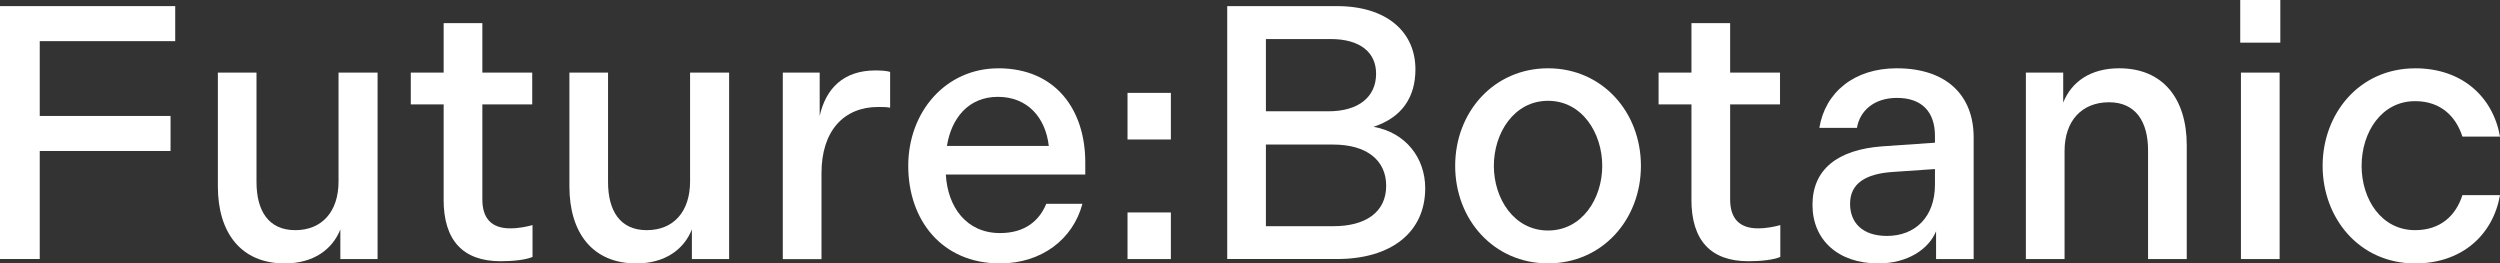
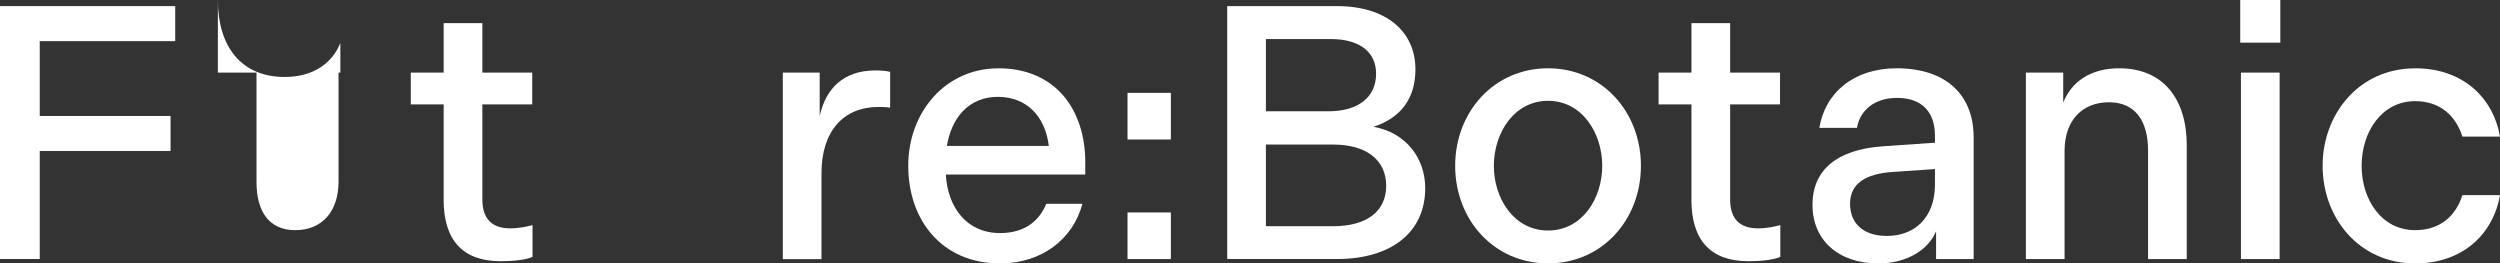
<svg xmlns="http://www.w3.org/2000/svg" id="Layer_1" data-name="Layer 1" viewBox="0 0 498.24 52.49">
  <rect x="0" y="0" width="498.24" height="52.49" fill="#333333" stroke="none" />
  <defs>
    <style>
      .cls-1 {
        fill: #fff;
      }
    </style>
  </defs>
  <path class="cls-1" d="M0,1.22h34.92v6.98H7.92v14.91h26.07v6.98H7.92v21.53H0V1.22Z" />
-   <path class="cls-1" d="M43.42,14.47h7.7v21.82c0,5.69,2.38,9.58,7.71,9.58s8.64-3.67,8.64-9.72V14.47h7.78v37.16h-7.42v-5.9c-1.58,3.96-5.33,6.77-11.09,6.77-8.71,0-13.32-6.12-13.32-15.34V14.47Z" />
+   <path class="cls-1" d="M43.42,14.47h7.7v21.82c0,5.69,2.38,9.58,7.71,9.58s8.64-3.67,8.64-9.72V14.47h7.78h-7.42v-5.9c-1.58,3.96-5.33,6.77-11.09,6.77-8.71,0-13.32-6.12-13.32-15.34V14.47Z" />
  <path class="cls-1" d="M88.42,39.75v-18.94h-6.55v-6.34h6.55V4.61h7.71v9.86h9.94v6.34h-9.94v18.94c0,3.74,1.8,5.76,5.54,5.76,1.8,0,3.38-.36,4.46-.65v6.34c-1.3.58-3.82.86-6.34.86-7.56,0-11.38-4.18-11.38-12.31Z" />
-   <path class="cls-1" d="M113.47,14.47h7.71v21.82c0,5.69,2.38,9.58,7.71,9.58s8.64-3.67,8.64-9.72V14.47h7.78v37.16h-7.42v-5.9c-1.58,3.96-5.33,6.77-11.09,6.77-8.71,0-13.32-6.12-13.32-15.34V14.47Z" />
  <path class="cls-1" d="M156.02,14.47h7.34v8.64c1.22-5.47,4.75-9.07,11.09-9.07,1.15,0,2.23.07,2.95.29v7.13c-.79-.14-1.44-.14-2.38-.14-6.84,0-11.3,4.75-11.3,13.18v17.14h-7.71V14.47Z" />
  <path class="cls-1" d="M198.94,13.61c11.52,0,17.35,8.35,17.35,18.72v2.45h-27.79c.36,6.48,4.1,11.67,10.8,11.67,5.04,0,7.85-2.52,9.22-5.83h7.2c-1.87,7.06-8.14,11.88-16.42,11.88-11.59,0-18.29-8.64-18.29-19.44s7.49-19.44,17.93-19.44ZM209.02,29.09c-.65-5.69-4.25-9.79-10.15-9.79s-9.29,4.32-10.15,9.79h20.31Z" />
  <path class="cls-1" d="M224.71,18.51h8.64v9.29h-8.64v-9.29ZM224.71,42.34h8.64v9.29h-8.64v-9.29Z" />
  <path class="cls-1" d="M244.58,1.22h21.89c9.87,0,15.62,5.11,15.62,12.6,0,5.54-2.66,9.58-8.35,11.45,6.41,1.15,10.3,6.19,10.3,12.24,0,8.78-6.77,14.11-17.57,14.11h-21.89V1.22ZM264.74,22.18c6.05,0,9.51-2.88,9.51-7.49,0-4.25-3.17-6.91-9.07-6.91h-12.89v14.4h12.46ZM265.75,45.08c6.34,0,10.51-2.74,10.51-8.06,0-5.04-3.82-8.21-10.58-8.21h-13.39v16.27h13.46Z" />
  <path class="cls-1" d="M290.01,33.05c0-10.73,7.71-19.44,18.51-19.44s18.51,8.71,18.51,19.44-7.71,19.44-18.51,19.44-18.51-8.71-18.51-19.44ZM319.32,33.05c0-6.55-4.03-12.96-10.8-12.96s-10.8,6.41-10.8,12.96,4.03,12.89,10.8,12.89,10.8-6.34,10.8-12.89Z" />
  <path class="cls-1" d="M337.1,39.75v-18.94h-6.55v-6.34h6.55V4.61h7.71v9.86h9.94v6.34h-9.94v18.94c0,3.74,1.8,5.76,5.54,5.76,1.8,0,3.38-.36,4.46-.65v6.34c-1.3.58-3.82.86-6.34.86-7.56,0-11.38-4.18-11.38-12.31Z" />
  <path class="cls-1" d="M375.19,29.16l10.44-.72v-1.37c0-4.68-2.52-7.56-7.56-7.56-4.61,0-7.42,2.59-7.99,5.98h-7.49c1.15-7.06,6.91-11.88,15.41-11.88,10.01,0,15.34,5.47,15.34,13.75v24.27h-7.49v-5.54c-1.44,3.53-5.62,6.41-11.52,6.41-7.99,0-13.11-4.68-13.11-11.67s4.9-11.02,13.97-11.67ZM376.05,47.02c5.62,0,9.58-3.74,9.58-10.23v-3.1l-8.42.58c-5.4.36-8.5,2.3-8.5,6.34,0,3.82,2.52,6.41,7.35,6.41Z" />
  <path class="cls-1" d="M403.77,14.47h7.42v5.98c1.66-4.18,5.47-6.84,11.16-6.84,8.78,0,13.46,6.12,13.46,15.34v22.68h-7.71v-21.67c0-5.69-2.45-9.58-7.78-9.58s-8.86,3.6-8.86,9.72v21.53h-7.71V14.47Z" />
  <path class="cls-1" d="M446.47,0h7.99v8.5h-7.99V0ZM446.61,14.47h7.71v37.16h-7.71V14.47Z" />
  <path class="cls-1" d="M481.32,13.61c9.51,0,15.55,5.83,16.92,13.61h-7.49c-1.3-4.03-4.32-7.06-9.43-7.06-6.7,0-10.66,6.19-10.66,12.89s3.96,12.82,10.66,12.82c5.11,0,8.14-2.95,9.43-6.98h7.49c-1.37,7.78-7.42,13.61-16.92,13.61-11.16,0-18.43-9.07-18.43-19.44s7.27-19.44,18.43-19.44Z" />
</svg>